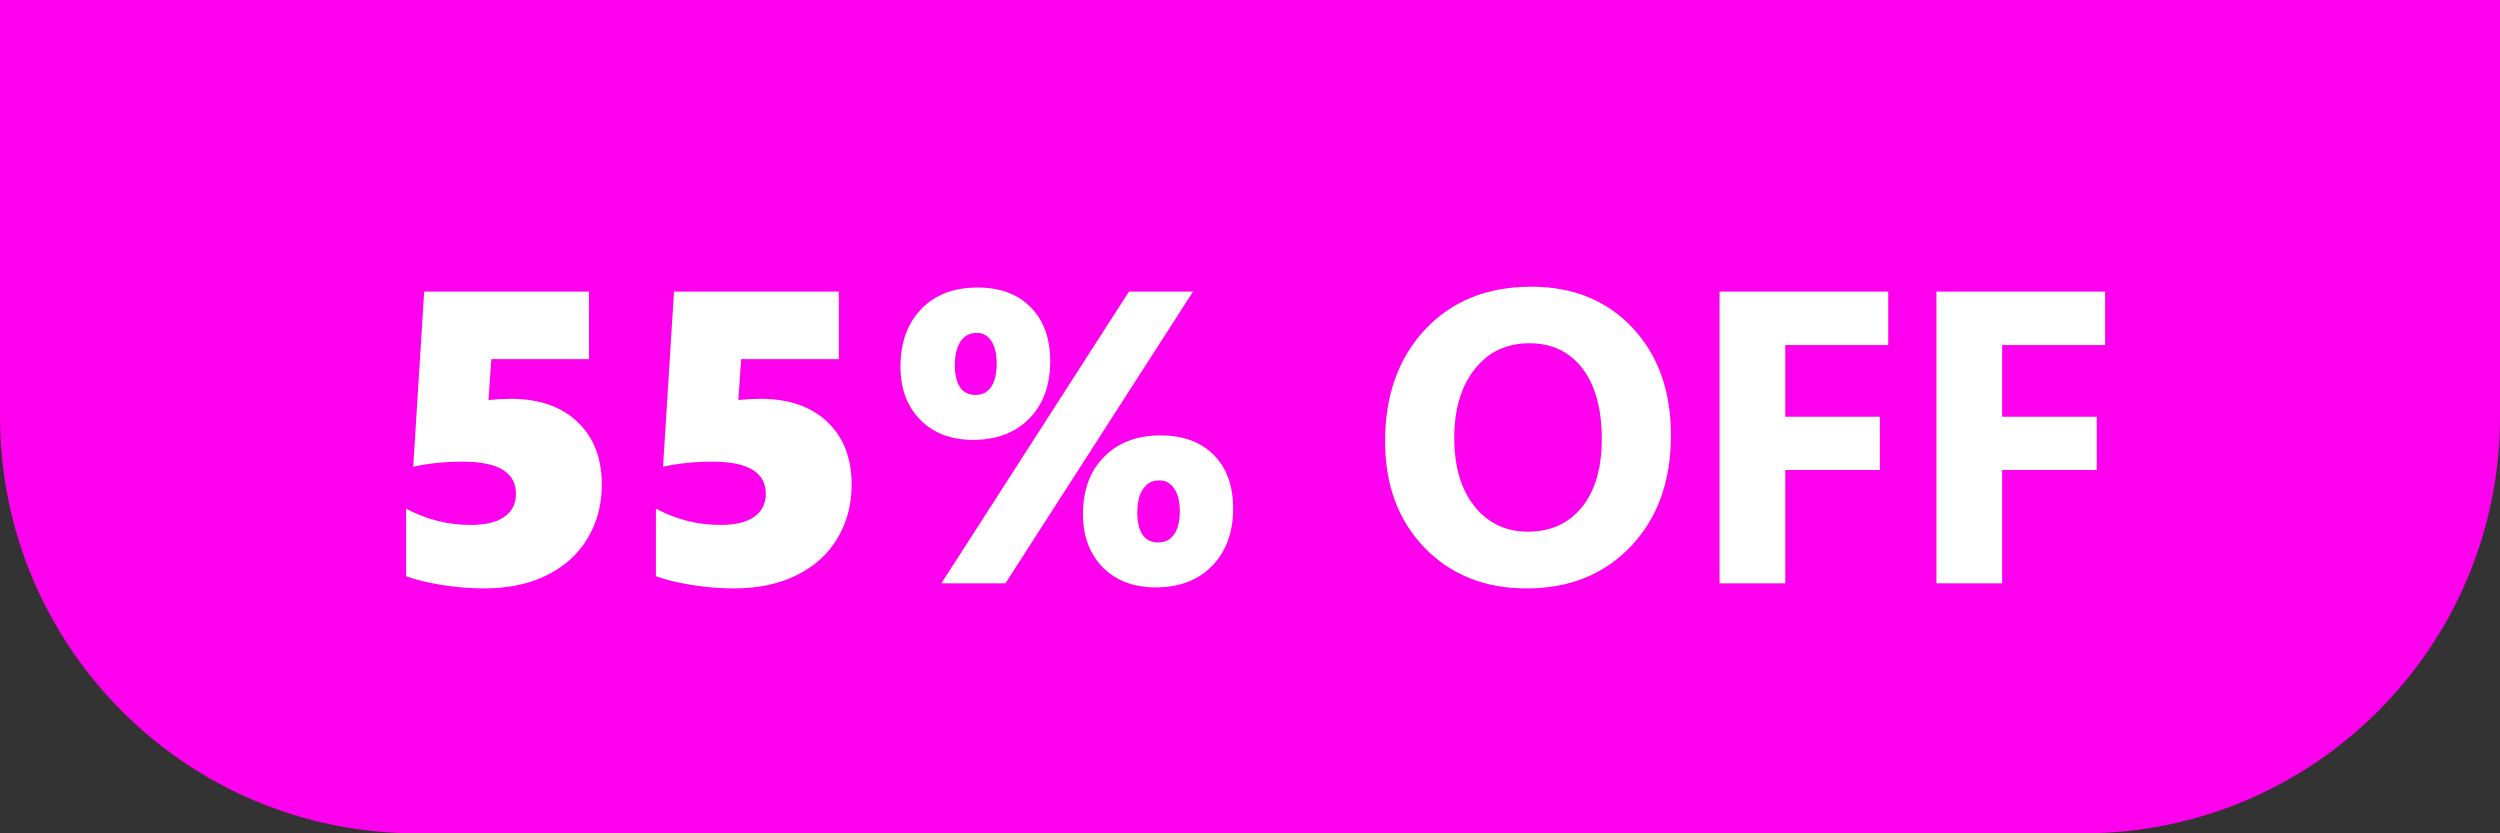
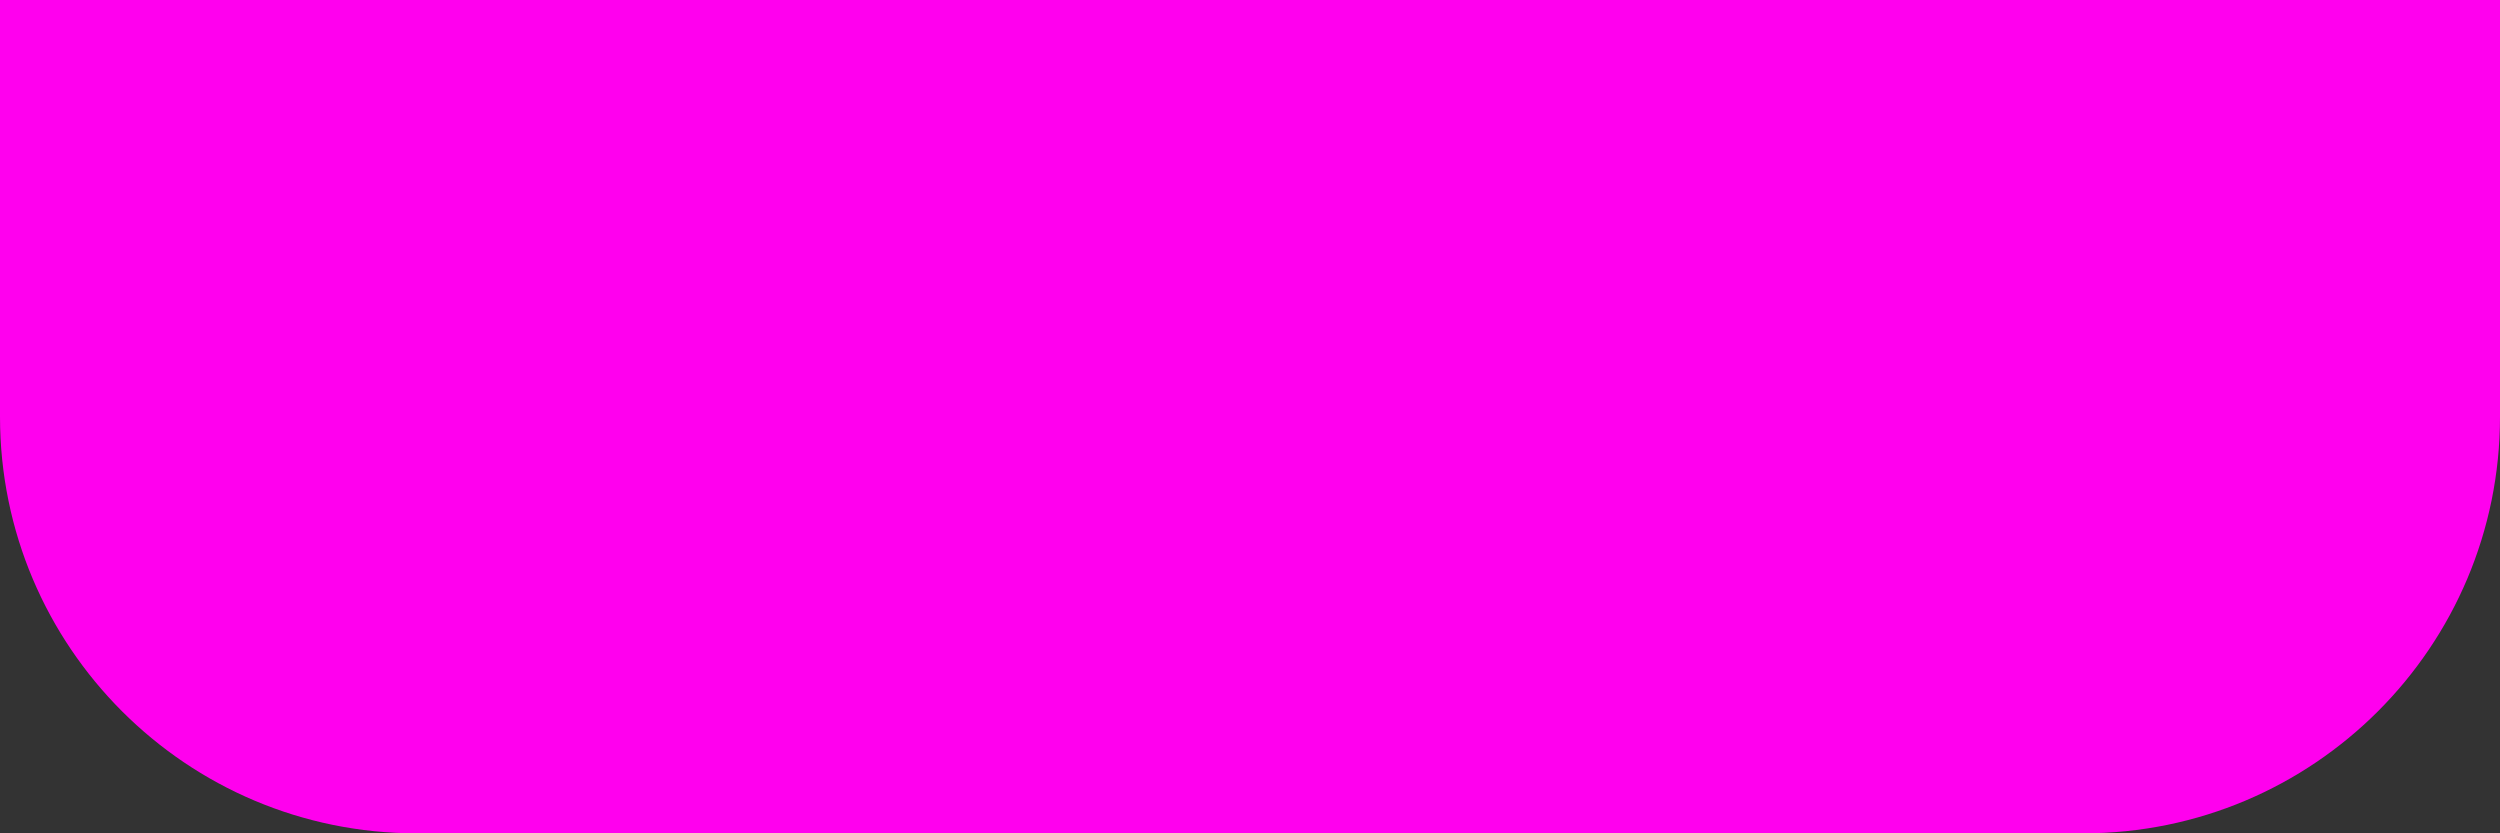
<svg xmlns="http://www.w3.org/2000/svg" width="120" height="40" viewBox="0 0 120 40" fill="none">
  <rect x="0" y="0" width="120" height="40" fill="#333333" stroke="none" />
  <g id="55">
    <path id="Rectangle 23728" d="M0 0H120V20C120 31.046 111.046 40 100 40H20C8.954 40 0 31.046 0 20V0Z" fill="rgb(255,0,238)" />
    <g id="55% OFF">
-       <path d="M28.887 23.264C28.887 24.221 28.659 25.08 28.203 25.842C27.754 26.597 27.103 27.186 26.25 27.609C25.397 28.033 24.391 28.244 23.232 28.244C22.588 28.244 21.914 28.189 21.211 28.078C20.514 27.967 19.941 27.828 19.492 27.658V24.416C20.469 24.937 21.501 25.197 22.588 25.197C23.304 25.197 23.844 25.067 24.209 24.807C24.58 24.546 24.766 24.178 24.766 23.703C24.766 22.674 23.913 22.16 22.207 22.16C21.354 22.16 20.563 22.241 19.834 22.404L20.361 13.996H28.271V17.238H23.584L23.447 19.201C23.825 19.162 24.18 19.143 24.512 19.143C25.879 19.143 26.95 19.514 27.725 20.256C28.499 20.991 28.887 21.994 28.887 23.264ZM40.879 23.264C40.879 24.221 40.651 25.08 40.195 25.842C39.746 26.597 39.095 27.186 38.242 27.609C37.389 28.033 36.383 28.244 35.225 28.244C34.58 28.244 33.906 28.189 33.203 28.078C32.507 27.967 31.934 27.828 31.484 27.658V24.416C32.461 24.937 33.493 25.197 34.58 25.197C35.296 25.197 35.837 25.067 36.201 24.807C36.572 24.546 36.758 24.178 36.758 23.703C36.758 22.674 35.905 22.16 34.199 22.16C33.346 22.16 32.555 22.241 31.826 22.404L32.353 13.996H40.264V17.238H35.576L35.44 19.201C35.817 19.162 36.172 19.143 36.504 19.143C37.871 19.143 38.942 19.514 39.717 20.256C40.492 20.991 40.879 21.994 40.879 23.264ZM59.19 24.416C59.19 25.555 58.854 26.47 58.184 27.16C57.513 27.85 56.608 28.195 55.469 28.195C54.414 28.195 53.568 27.873 52.93 27.229C52.298 26.584 51.982 25.734 51.982 24.68C51.982 23.521 52.321 22.603 52.998 21.926C53.675 21.242 54.577 20.9 55.703 20.9C56.784 20.9 57.633 21.21 58.252 21.828C58.877 22.447 59.19 23.309 59.19 24.416ZM56.631 24.543C56.631 24.081 56.543 23.719 56.367 23.459C56.191 23.192 55.95 23.059 55.645 23.059C55.306 23.059 55.046 23.199 54.863 23.479C54.681 23.752 54.59 24.126 54.59 24.602C54.59 25.051 54.671 25.402 54.834 25.656C55.003 25.91 55.254 26.037 55.586 26.037C55.925 26.037 56.182 25.907 56.357 25.646C56.54 25.386 56.631 25.018 56.631 24.543ZM48.262 28H45.185L54.19 13.996H57.266L48.262 28ZM50.41 17.336C50.41 18.495 50.072 19.416 49.395 20.1C48.724 20.777 47.829 21.115 46.709 21.115C45.654 21.115 44.808 20.793 44.17 20.148C43.538 19.504 43.223 18.654 43.223 17.6C43.223 16.454 43.551 15.536 44.209 14.846C44.873 14.149 45.778 13.801 46.924 13.801C48.005 13.801 48.854 14.117 49.473 14.748C50.098 15.38 50.41 16.242 50.41 17.336ZM47.842 17.443C47.842 16.994 47.757 16.639 47.588 16.379C47.425 16.112 47.191 15.979 46.885 15.979C46.546 15.979 46.286 16.119 46.103 16.398C45.921 16.672 45.83 17.046 45.83 17.521C45.83 17.971 45.911 18.322 46.074 18.576C46.243 18.83 46.494 18.957 46.826 18.957C47.152 18.957 47.402 18.827 47.578 18.566C47.754 18.306 47.842 17.932 47.842 17.443ZM73.281 28.244C71.276 28.244 69.642 27.593 68.379 26.291C67.116 24.982 66.484 23.28 66.484 21.184C66.484 18.97 67.126 17.18 68.408 15.812C69.691 14.445 71.39 13.762 73.506 13.762C75.505 13.762 77.119 14.416 78.35 15.725C79.587 17.033 80.205 18.759 80.205 20.9C80.205 23.101 79.564 24.875 78.281 26.223C77.005 27.57 75.338 28.244 73.281 28.244ZM73.418 16.477C72.311 16.477 71.432 16.893 70.781 17.727C70.13 18.553 69.805 19.65 69.805 21.018C69.805 22.404 70.13 23.501 70.781 24.309C71.432 25.116 72.285 25.52 73.34 25.52C74.427 25.52 75.29 25.129 75.928 24.348C76.566 23.56 76.885 22.469 76.885 21.076C76.885 19.624 76.576 18.495 75.957 17.688C75.338 16.88 74.492 16.477 73.418 16.477ZM90.635 16.564H85.693V20.002H90.234V22.561H85.693V28H82.539V13.996H90.635V16.564ZM101.045 16.564H96.103V20.002H100.645V22.561H96.103V28H92.949V13.996H101.045V16.564Z" fill="#ffffff" />
-     </g>
+       </g>
  </g>
</svg>